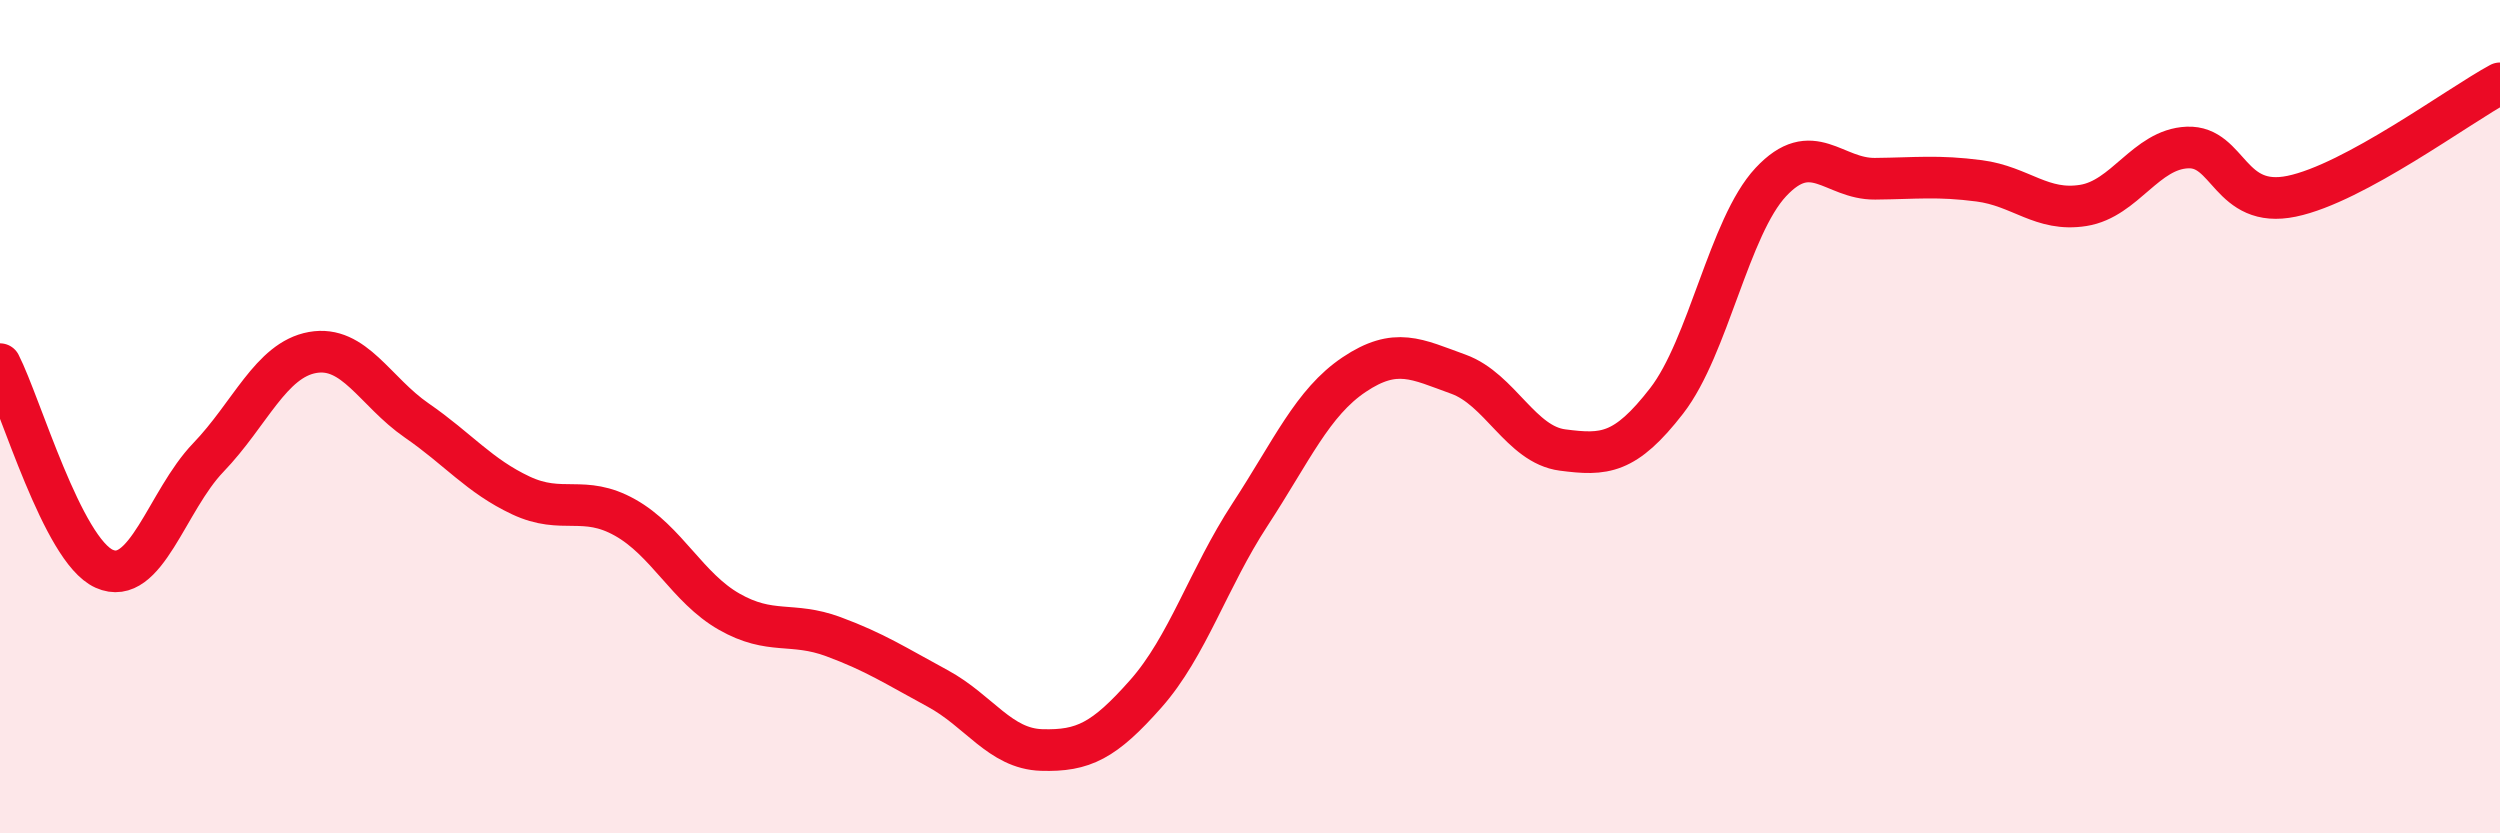
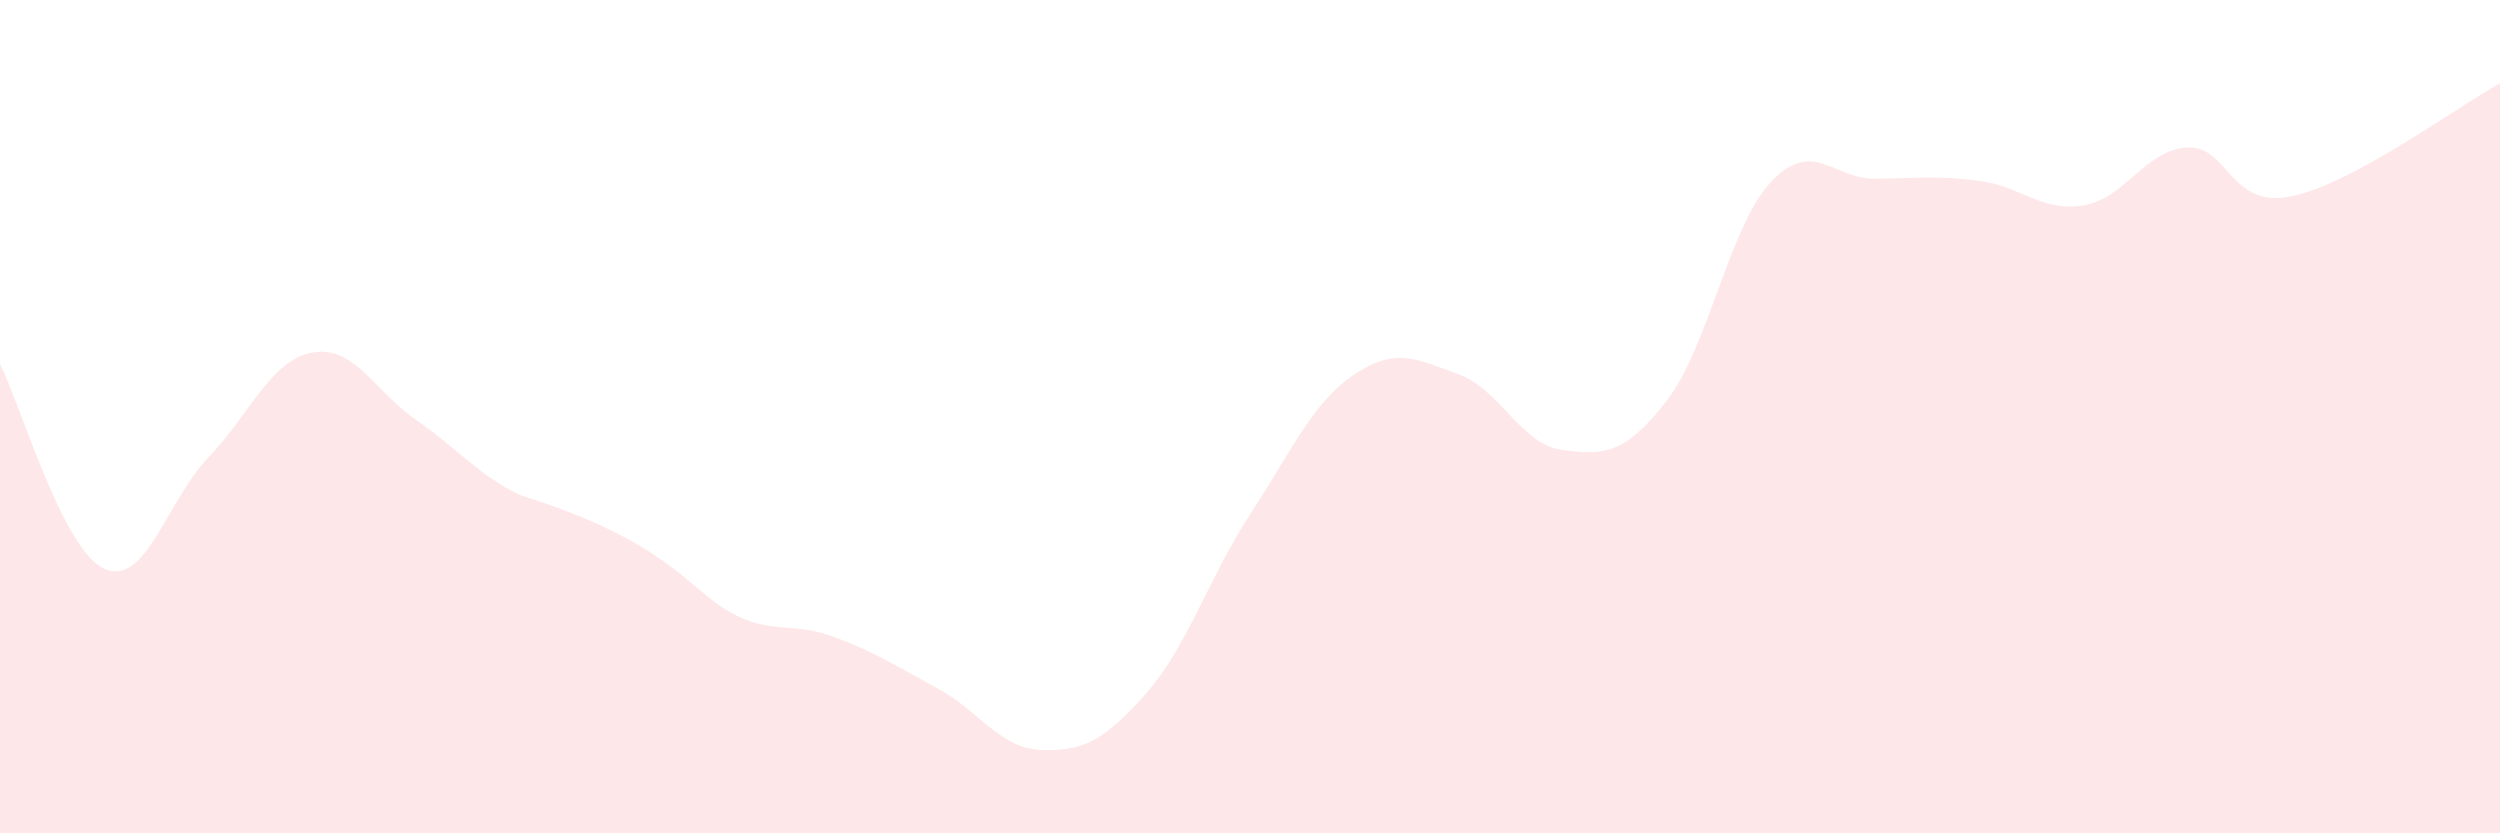
<svg xmlns="http://www.w3.org/2000/svg" width="60" height="20" viewBox="0 0 60 20">
-   <path d="M 0,8.74 C 0.5,9.72 1.5,13.2 2.5,13.65 C 3.5,14.1 4,12.02 5,10.98 C 6,9.94 6.5,8.64 7.5,8.46 C 8.5,8.28 9,9.4 10,10.09 C 11,10.78 11.5,11.42 12.5,11.89 C 13.5,12.36 14,11.86 15,12.42 C 16,12.98 16.5,14.11 17.5,14.68 C 18.5,15.25 19,14.91 20,15.28 C 21,15.65 21.5,15.98 22.5,16.52 C 23.5,17.06 24,17.97 25,18 C 26,18.03 26.5,17.78 27.5,16.65 C 28.5,15.52 29,13.88 30,12.35 C 31,10.82 31.5,9.66 32.5,8.99 C 33.5,8.32 34,8.62 35,8.98 C 36,9.34 36.5,10.67 37.5,10.8 C 38.5,10.93 39,10.91 40,9.62 C 41,8.33 41.5,5.44 42.5,4.37 C 43.5,3.3 44,4.3 45,4.29 C 46,4.28 46.5,4.21 47.5,4.34 C 48.5,4.47 49,5.09 50,4.93 C 51,4.77 51.5,3.58 52.5,3.54 C 53.5,3.5 53.5,5.02 55,4.71 C 56.5,4.4 59,2.54 60,2L60 20L0 20Z" fill="#EB0A25" opacity="0.1" stroke-linecap="round" stroke-linejoin="round" />
-   <path d="M 0,8.74 C 0.5,9.72 1.5,13.2 2.5,13.65 C 3.5,14.1 4,12.02 5,10.98 C 6,9.94 6.5,8.64 7.5,8.46 C 8.5,8.28 9,9.4 10,10.09 C 11,10.78 11.5,11.42 12.5,11.89 C 13.5,12.36 14,11.86 15,12.42 C 16,12.98 16.5,14.11 17.5,14.68 C 18.5,15.25 19,14.91 20,15.28 C 21,15.65 21.5,15.98 22.5,16.52 C 23.5,17.06 24,17.97 25,18 C 26,18.03 26.5,17.78 27.5,16.65 C 28.5,15.52 29,13.88 30,12.35 C 31,10.82 31.5,9.66 32.5,8.99 C 33.5,8.32 34,8.62 35,8.98 C 36,9.34 36.5,10.67 37.5,10.8 C 38.5,10.93 39,10.91 40,9.62 C 41,8.33 41.5,5.44 42.5,4.37 C 43.5,3.3 44,4.3 45,4.29 C 46,4.28 46.5,4.21 47.5,4.34 C 48.5,4.47 49,5.09 50,4.93 C 51,4.77 51.5,3.58 52.5,3.54 C 53.5,3.5 53.5,5.02 55,4.71 C 56.5,4.4 59,2.54 60,2" stroke="#EB0A25" stroke-width="1" fill="none" stroke-linecap="round" stroke-linejoin="round" />
+   <path d="M 0,8.74 C 0.5,9.72 1.5,13.2 2.5,13.65 C 3.5,14.1 4,12.02 5,10.98 C 6,9.94 6.5,8.64 7.5,8.46 C 8.5,8.28 9,9.4 10,10.09 C 11,10.78 11.5,11.42 12.5,11.89 C 16,12.98 16.5,14.11 17.5,14.68 C 18.5,15.25 19,14.91 20,15.28 C 21,15.65 21.5,15.98 22.5,16.52 C 23.5,17.06 24,17.97 25,18 C 26,18.03 26.5,17.78 27.5,16.65 C 28.5,15.52 29,13.88 30,12.35 C 31,10.82 31.5,9.66 32.5,8.99 C 33.5,8.32 34,8.62 35,8.98 C 36,9.34 36.5,10.67 37.5,10.8 C 38.5,10.93 39,10.91 40,9.62 C 41,8.33 41.5,5.44 42.5,4.37 C 43.5,3.3 44,4.3 45,4.29 C 46,4.28 46.5,4.21 47.5,4.34 C 48.5,4.47 49,5.09 50,4.93 C 51,4.77 51.5,3.58 52.5,3.54 C 53.5,3.5 53.5,5.02 55,4.71 C 56.5,4.4 59,2.54 60,2L60 20L0 20Z" fill="#EB0A25" opacity="0.1" stroke-linecap="round" stroke-linejoin="round" />
</svg>